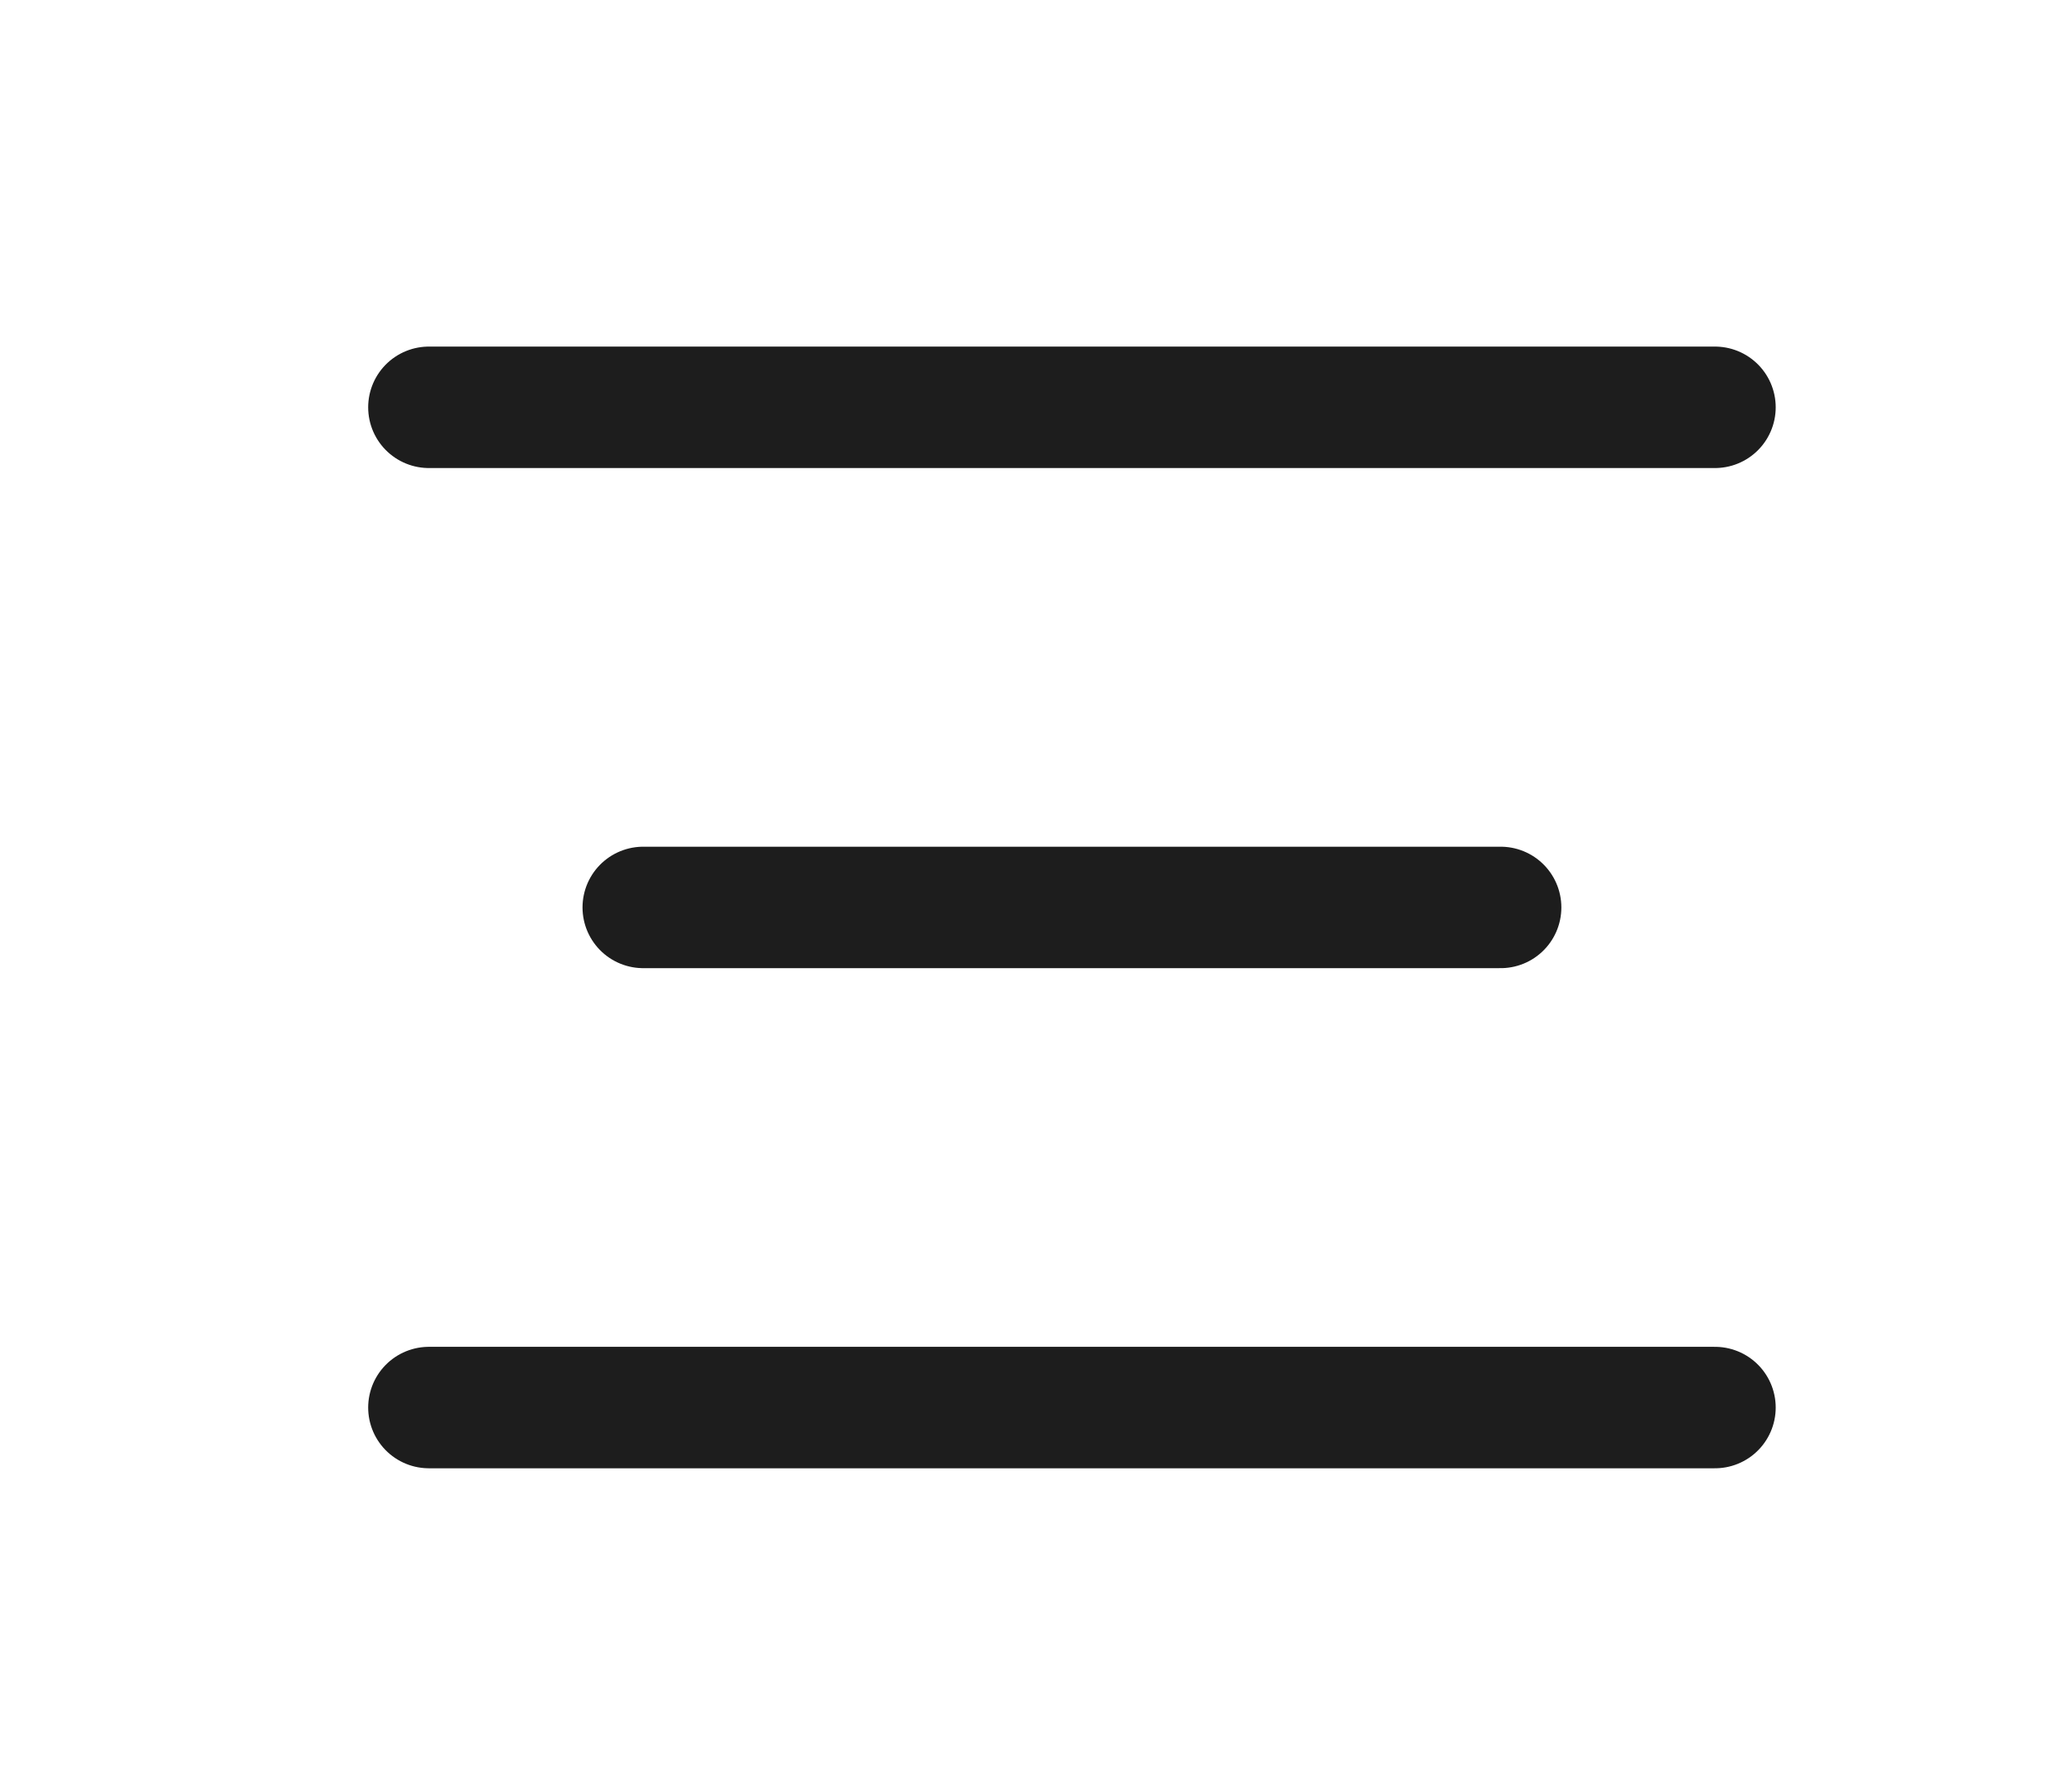
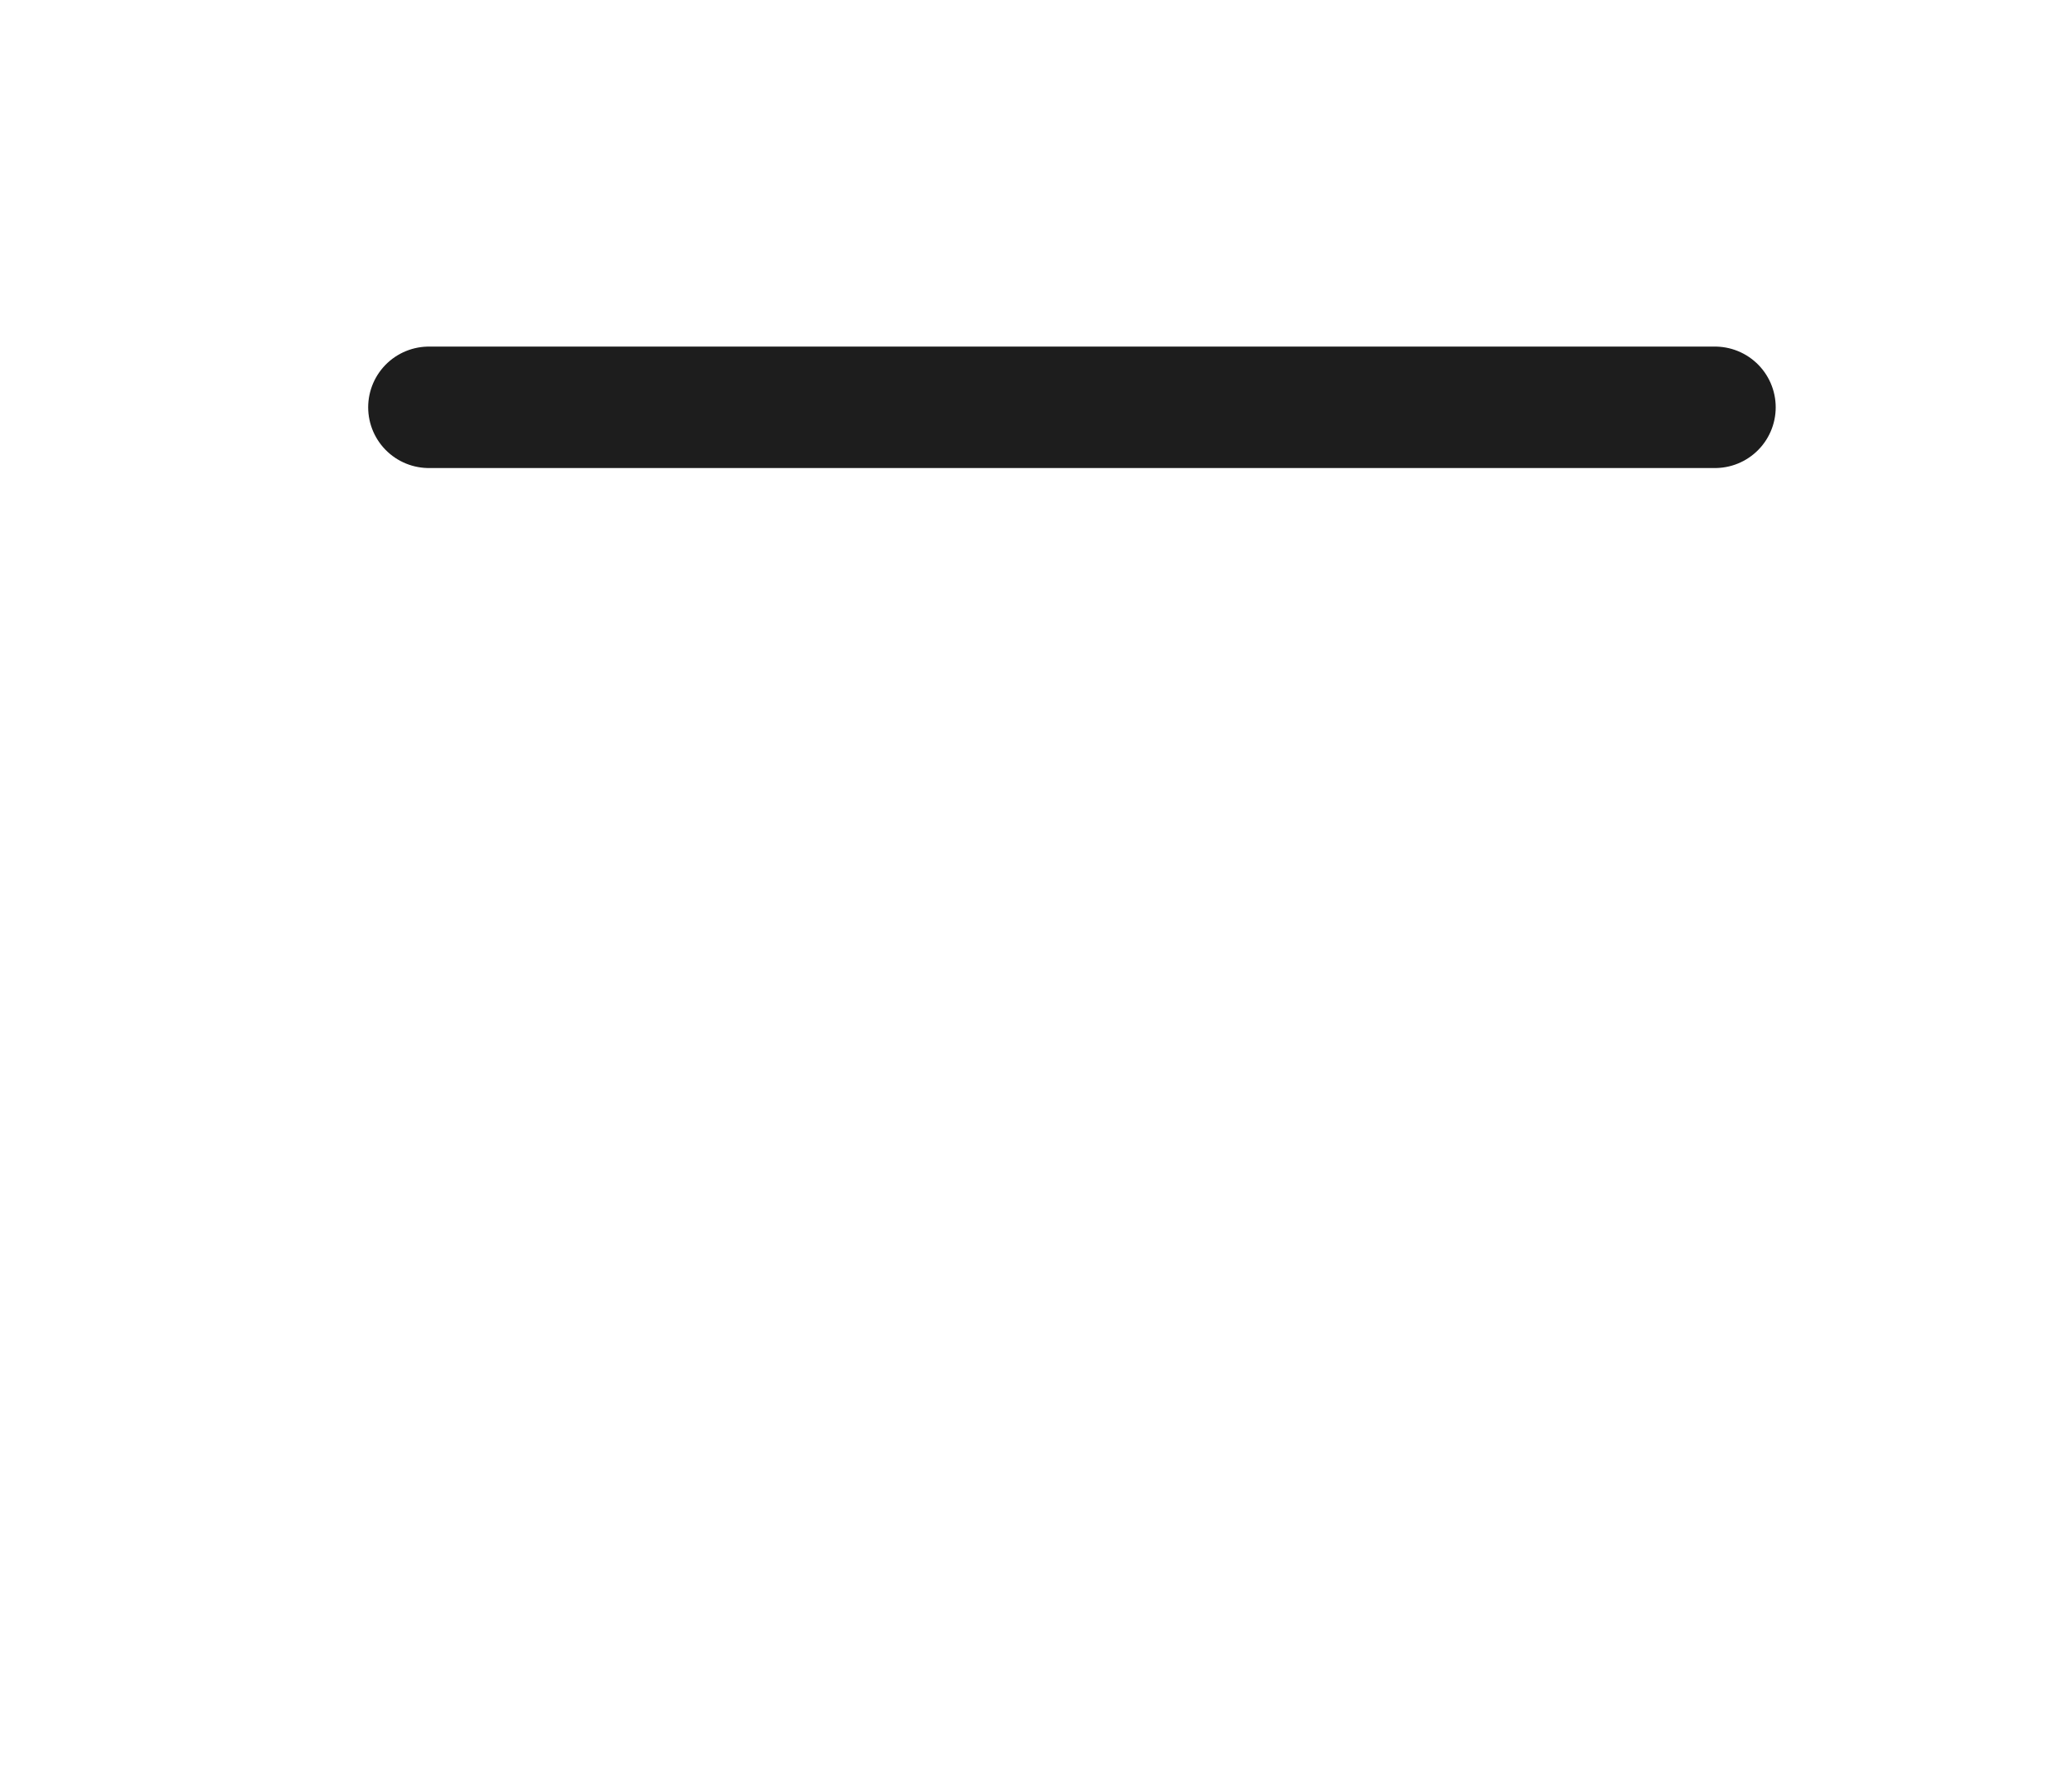
<svg xmlns="http://www.w3.org/2000/svg" width="29" height="25" viewBox="0 0 29 25" fill="none">
-   <path d="M21.003 12.701H9.003" stroke="#1D1D1D" stroke-width="1.7" stroke-linecap="round" stroke-linejoin="round" />
  <path d="M24.003 5.701H6.003" stroke="#1D1D1D" stroke-width="1.7" stroke-linecap="round" stroke-linejoin="round" />
-   <path d="M24.003 19.701H6.003" stroke="#1D1D1D" stroke-width="1.7" stroke-linecap="round" stroke-linejoin="round" />
</svg>